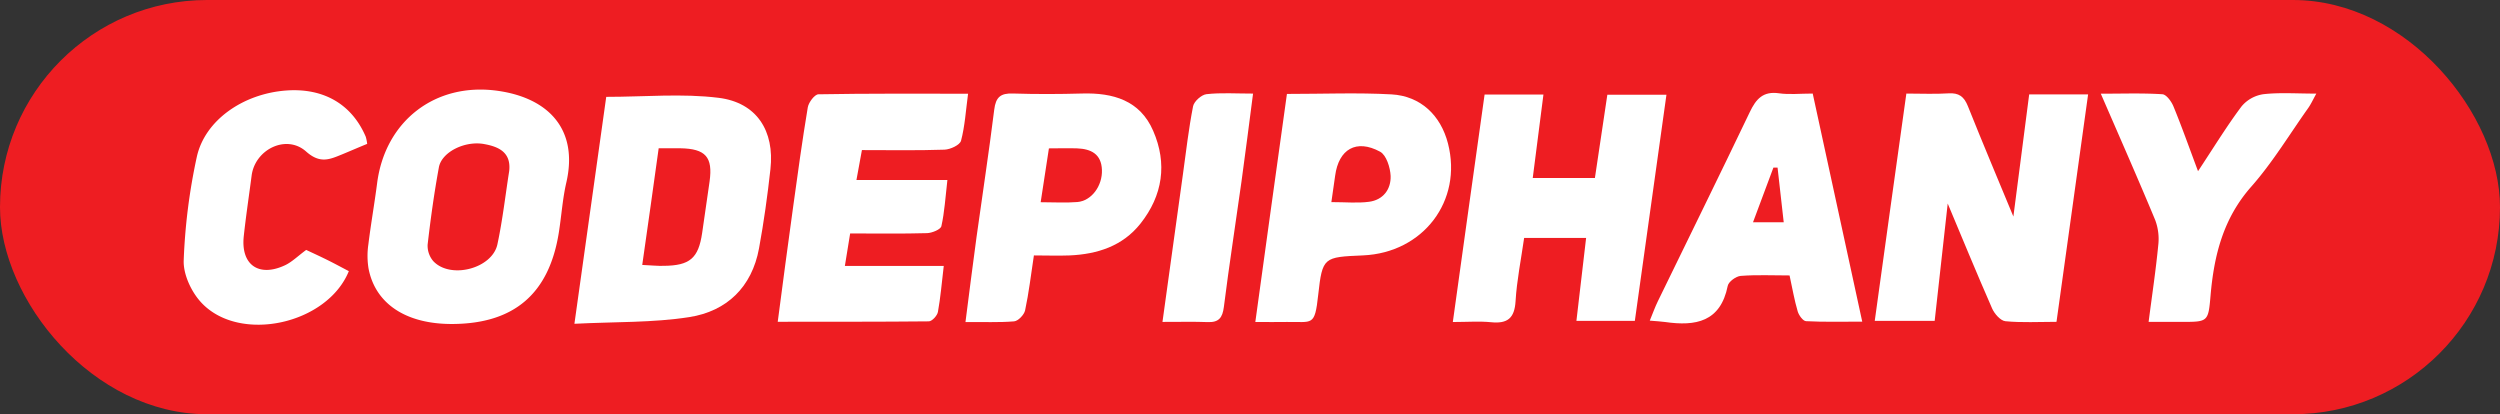
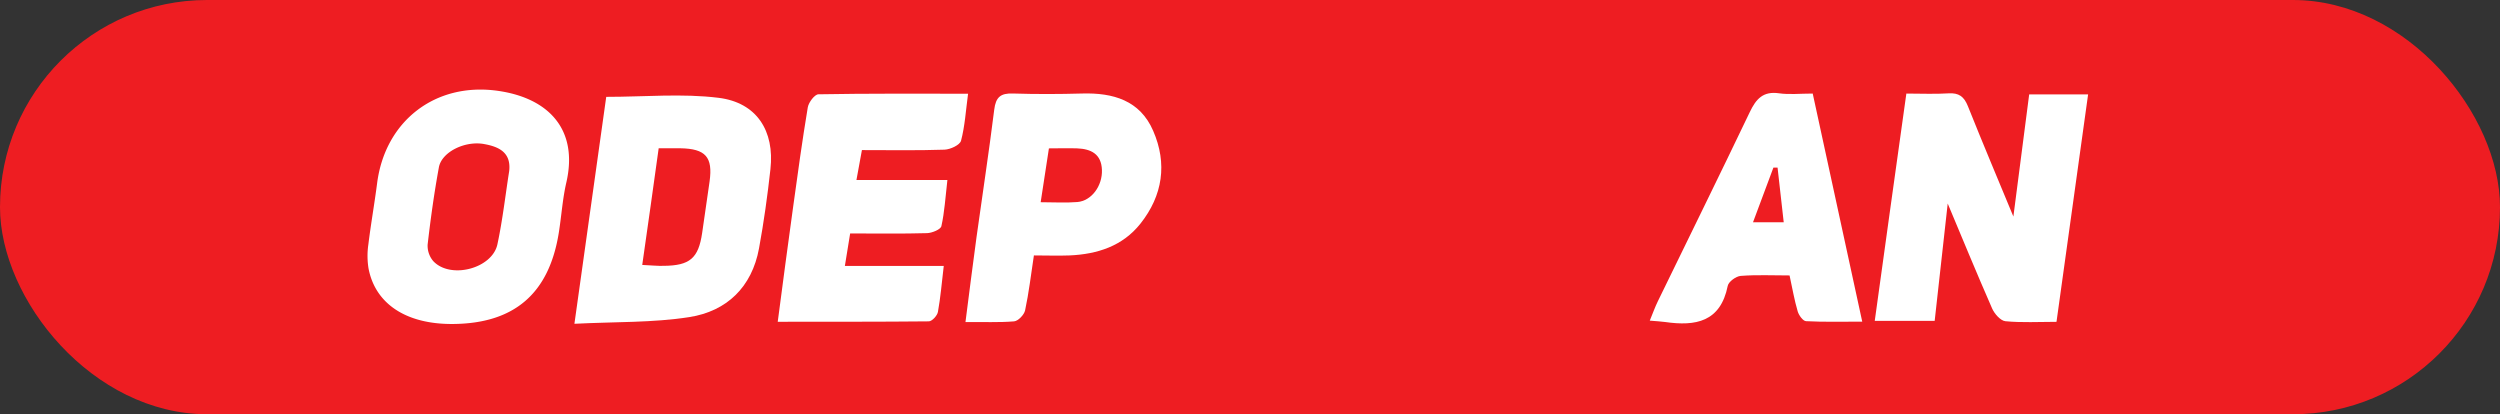
<svg xmlns="http://www.w3.org/2000/svg" id="Capa_1" data-name="Capa 1" viewBox="0 0 949.1 157.26">
  <rect x="0" y="0" width="949.1" height="157.26" fill="#333333" stroke="none" />
  <defs>
    <style>.cls-1{fill:#ee1d22;}.cls-2{fill:#fff;}</style>
  </defs>
  <rect class="cls-1" width="949.1" height="157.26" rx="78.63" />
  <path class="cls-2" d="M385,122c1.55-.14,3.81-2.5,4.17-4.17,1.42-6.64,2.21-13.42,3.34-20.86,4.69,0,9.13.17,13.56,0,10.53-.47,20.11-3.52,26.89-12.07,8.48-10.69,10.26-22.8,4.82-35.26-5-11.55-15.22-14.47-26.95-14.14-8.74.25-17.49.28-26.23,0-4.72-.17-6.57,1.34-7.16,6.19-2,16.15-4.49,32.24-6.72,48.37-1.43,10.41-2.72,20.84-4.19,32.2C373.31,122.19,379.18,122.49,385,122Zm13.23-65.67c3.8,0,7.27-.12,10.73,0,5.22.22,9.15,2.11,9.38,8.16S414.4,76.26,409,76.7c-4.38.36-8.82.07-13.92.07C396.21,69.38,397.16,63.19,398.21,56.33Z" />
-   <path class="cls-2" d="M566.09,122.33c6.23.62,8.89-1.52,9.28-8,.47-7.93,2.09-15.79,3.25-24h23.53c-1.25,10.65-2.44,20.8-3.68,31.48h22.18c4-28.53,7.94-56.91,12-85.85H610.21l-4.72,31.61h-23.6c1.39-10.85,2.7-21,4.06-31.67H563.61c-4,28.61-8,57-12.06,86.35C557.22,122.24,561.69,121.89,566.09,122.33Z" />
  <path class="cls-2" d="M352.61,122c1.22,0,3.2-2.16,3.46-3.56,1-5.51,1.46-11.11,2.22-17.49H320.75c.76-4.63,1.37-8.37,2-12.32,10.3,0,19.75.15,29.18-.12,1.93-.06,5.18-1.39,5.46-2.66,1.2-5.36,1.51-10.91,2.28-17.51H325.14c.78-4.28,1.37-7.47,2.08-11.36,10.64,0,21,.19,31.35-.16,2.22-.08,5.85-1.77,6.28-3.4,1.47-5.55,1.8-11.4,2.67-17.84-19.52,0-38.16-.12-56.8.22-1.43,0-3.73,3.06-4.05,4.95-2.1,12.58-3.83,25.21-5.57,37.84-2,14.2-3.82,28.42-5.84,43.57C314.9,122.13,333.76,122.19,352.61,122Z" />
  <path class="cls-2" d="M739.43,77.27c5.15,12.26,10.85,26.14,16.87,39.87.89,2,3.19,4.64,5.05,4.81,6.26.6,12.62.23,19.38.23,4.07-29.22,8-57.57,12-86.35H770.36c-2.09,16.2-4.16,32.2-6,46.38-5.31-12.84-11.44-27.32-17.27-41.91-1.46-3.65-3.42-5.11-7.36-4.86-5.14.33-10.31.08-16,.08-4,28.85-8,57-12,86.3h22.75C736.2,106.25,737.9,90.94,739.43,77.27Z" />
-   <path class="cls-2" d="M488.45,122.23c9.84-.18,10.67,1.93,12-10.34,1.59-14.34,2.08-14.28,17-14.93,22.87-1,37.87-20.73,32.26-42.49-2.75-10.68-10.37-18-21.41-18.64-12.92-.71-25.9-.17-39.73-.17-4.05,29.11-8,57.42-12,86.58C481.45,122.24,485,122.3,488.45,122.23Zm18.43-55.56c1.34-10,8-14,17.06-9.08,2.36,1.27,3.86,6,4,9.22.16,5.06-2.84,9.11-8.23,9.8-4.34.57-8.81.12-14.27.12C506,72.66,506.48,69.67,506.88,66.67Z" />
-   <path class="cls-2" d="M458.5,122.28c4.22.16,5.61-1.66,6.13-5.76,2-15.9,4.48-31.74,6.69-47.62,1.51-10.86,2.87-21.74,4.39-33.37-6.45,0-12.12-.4-17.67.22-1.91.21-4.73,2.73-5.1,4.59-1.68,8.55-2.66,17.23-3.86,25.87-2.53,18.17-5,36.35-7.76,56C447.75,122.23,453.13,122.07,458.5,122.28Z" />
  <path class="cls-2" d="M626.32,121.73c2.63.23,4.25.29,5.85.52,11.53,1.66,21,0,23.75-13.74.32-1.58,3.14-3.63,4.93-3.77,6.07-.47,12.19-.17,18.54-.17,1.08,5,1.83,9.36,3.08,13.62.43,1.49,2,3.68,3.17,3.74,6.74.36,13.5.18,21.34.18-6.41-29.54-12.58-57.93-18.8-86.59-4.82,0-8.88.46-12.79-.1-6-.87-8.7,2.09-11.08,7.09-11.48,24-23.28,47.92-34.93,71.87C628.3,116.6,627.47,118.93,626.32,121.73Zm46.94-58.11,1.57,0c.75,6.67,1.5,13.34,2.34,20.77H665.51Z" />
  <path class="cls-2" d="M171.65,123c23.52-.08,36.83-11.48,40.51-34.76,1-6.29,1.4-12.71,2.83-18.9,4.69-20.25-6.8-32.15-26-34.86C165.2,31.12,146.15,46,143.16,69.63c-1,7.73-2.36,15.4-3.31,23.13a29.91,29.91,0,0,0,.05,9.11C142.45,115.36,154.18,123.05,171.65,123Zm-9.3-30.19c1.13-9.8,2.49-19.6,4.27-29.3,1.08-5.84,10-10.22,17.34-8.79,5.41,1,10.14,3.15,9.35,10.21-1.46,9.28-2.51,18.66-4.48,27.84s-17.78,13.33-24.33,6.38A9,9,0,0,1,162.35,92.8Z" />
-   <path class="cls-2" d="M132.43,102.94c-2.67-1.39-5.34-2.85-8.07-4.2-2.89-1.44-5.83-2.78-8.12-3.86-3.18,2.34-5.4,4.59-8.08,5.84-9.94,4.64-16.77-.22-15.62-11,.83-7.73,2-15.43,3-23.14,1.34-9.89,13.18-15.73,20.68-9.05,5.29,4.71,8.94,3,13.63,1.09,3-1.23,6-2.55,9.55-4a17,17,0,0,0-.55-2.72c-5.27-12.33-16-18.57-30.17-17.54-16.36,1.19-31,11.31-34,25.37a223.23,223.23,0,0,0-4.94,39.2c-.17,5.38,3,12.12,6.89,16.16C91.22,130.38,124.25,123.07,132.43,102.94Z" />
  <path class="cls-2" d="M288.15,94.32c1.84-10,3.22-20,4.34-30.12,1.61-14.48-5.19-25.26-19.65-27.06-13.84-1.73-28.06-.37-42.69-.37-3.89,27.76-7.85,55.94-12.08,86.15,15.55-.79,29.8-.37,43.65-2.54C275.89,118.16,285.45,109,288.15,94.32Zm-44.33,6.26C246,85.4,248,71.21,250.06,56.29c3.12,0,5.67,0,8.21,0,9.61.16,12.41,3.32,11.12,12.58q-1.38,9.81-2.83,19.61c-1.41,9.56-4.66,12.36-14.6,12.44C249.65,101,247.34,100.74,243.82,100.58Z" />
-   <path class="cls-2" d="M819.37,93c-.92,9.48-2.34,18.9-3.67,29.2,5.11,0,8.85,0,12.6,0,9.9,0,10.06,0,10.91-9.93C840.52,97,844,82.92,854.69,70.84,862.78,61.67,869.19,51,876.3,41c1-1.42,1.72-3,3.07-5.46-7.42,0-13.81-.48-20.07.22A13.29,13.29,0,0,0,851,40.37c-5.63,7.5-10.54,15.55-16.54,24.62-3.44-9.19-6.2-17-9.33-24.6-.77-1.87-2.68-4.51-4.21-4.61-7.39-.48-14.83-.21-23.37-.21,7.3,16.84,14.16,32.35,20.66,48A20.42,20.42,0,0,1,819.37,93Z" />
</svg>